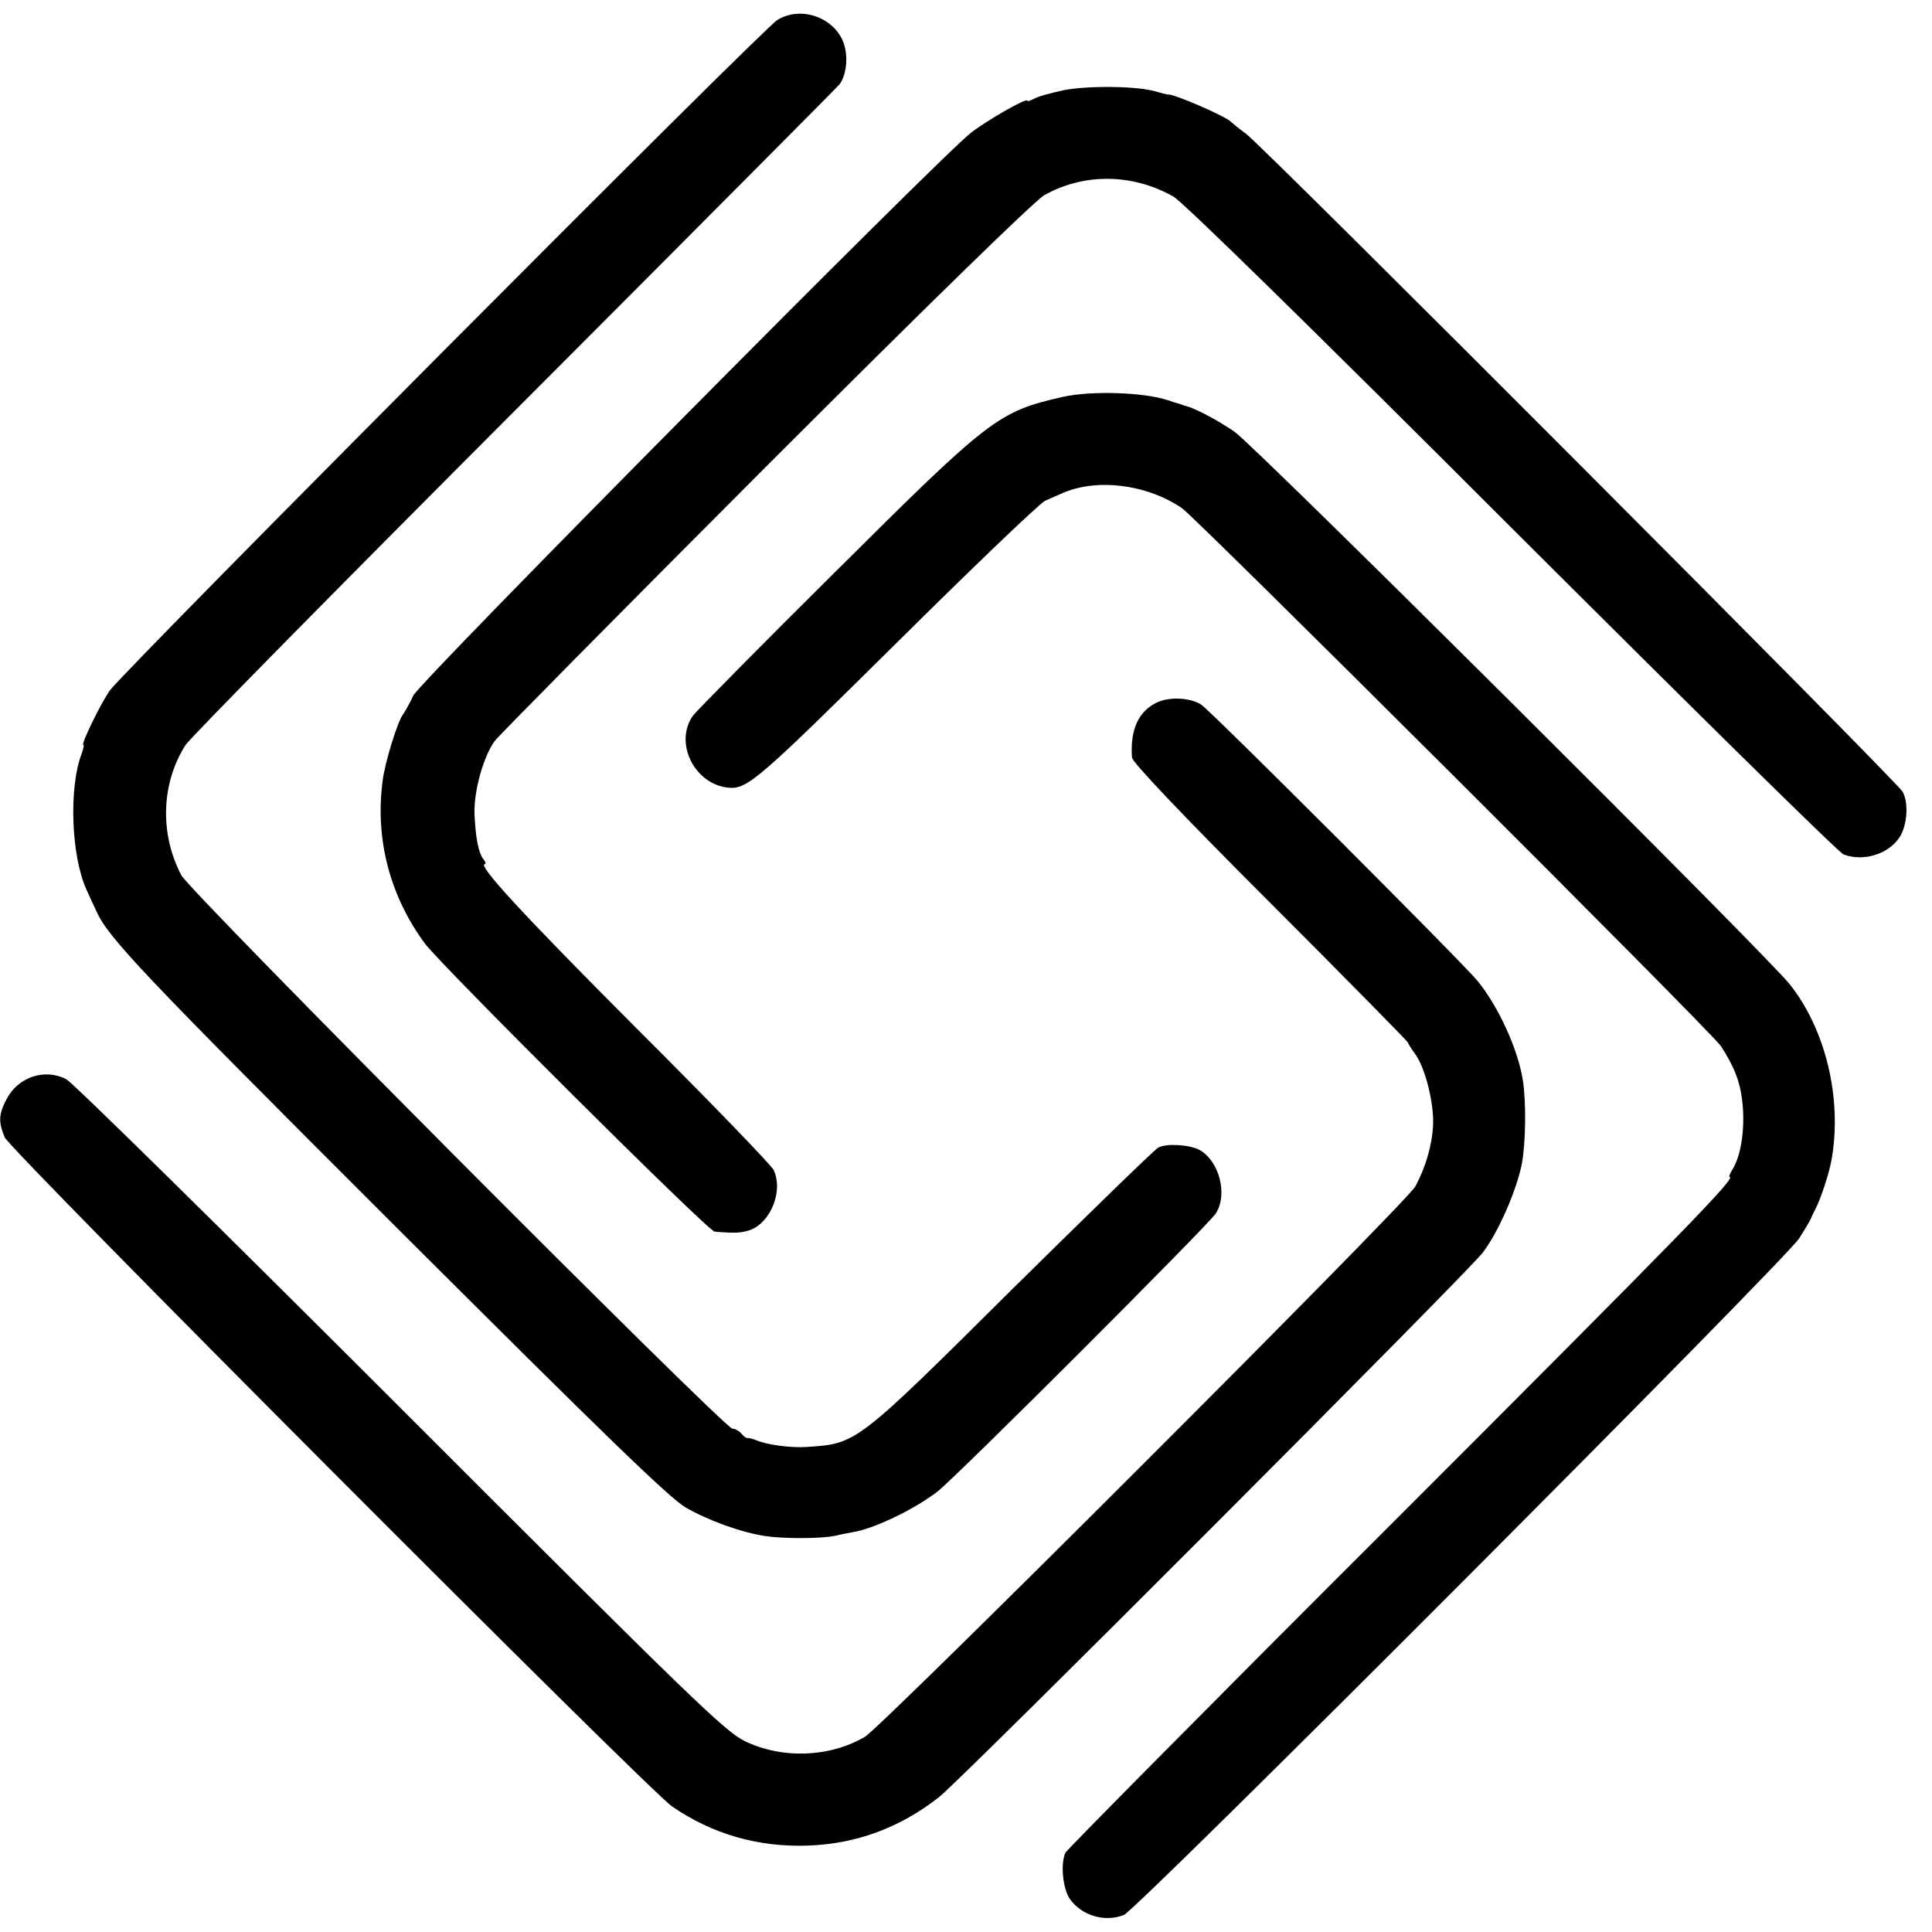
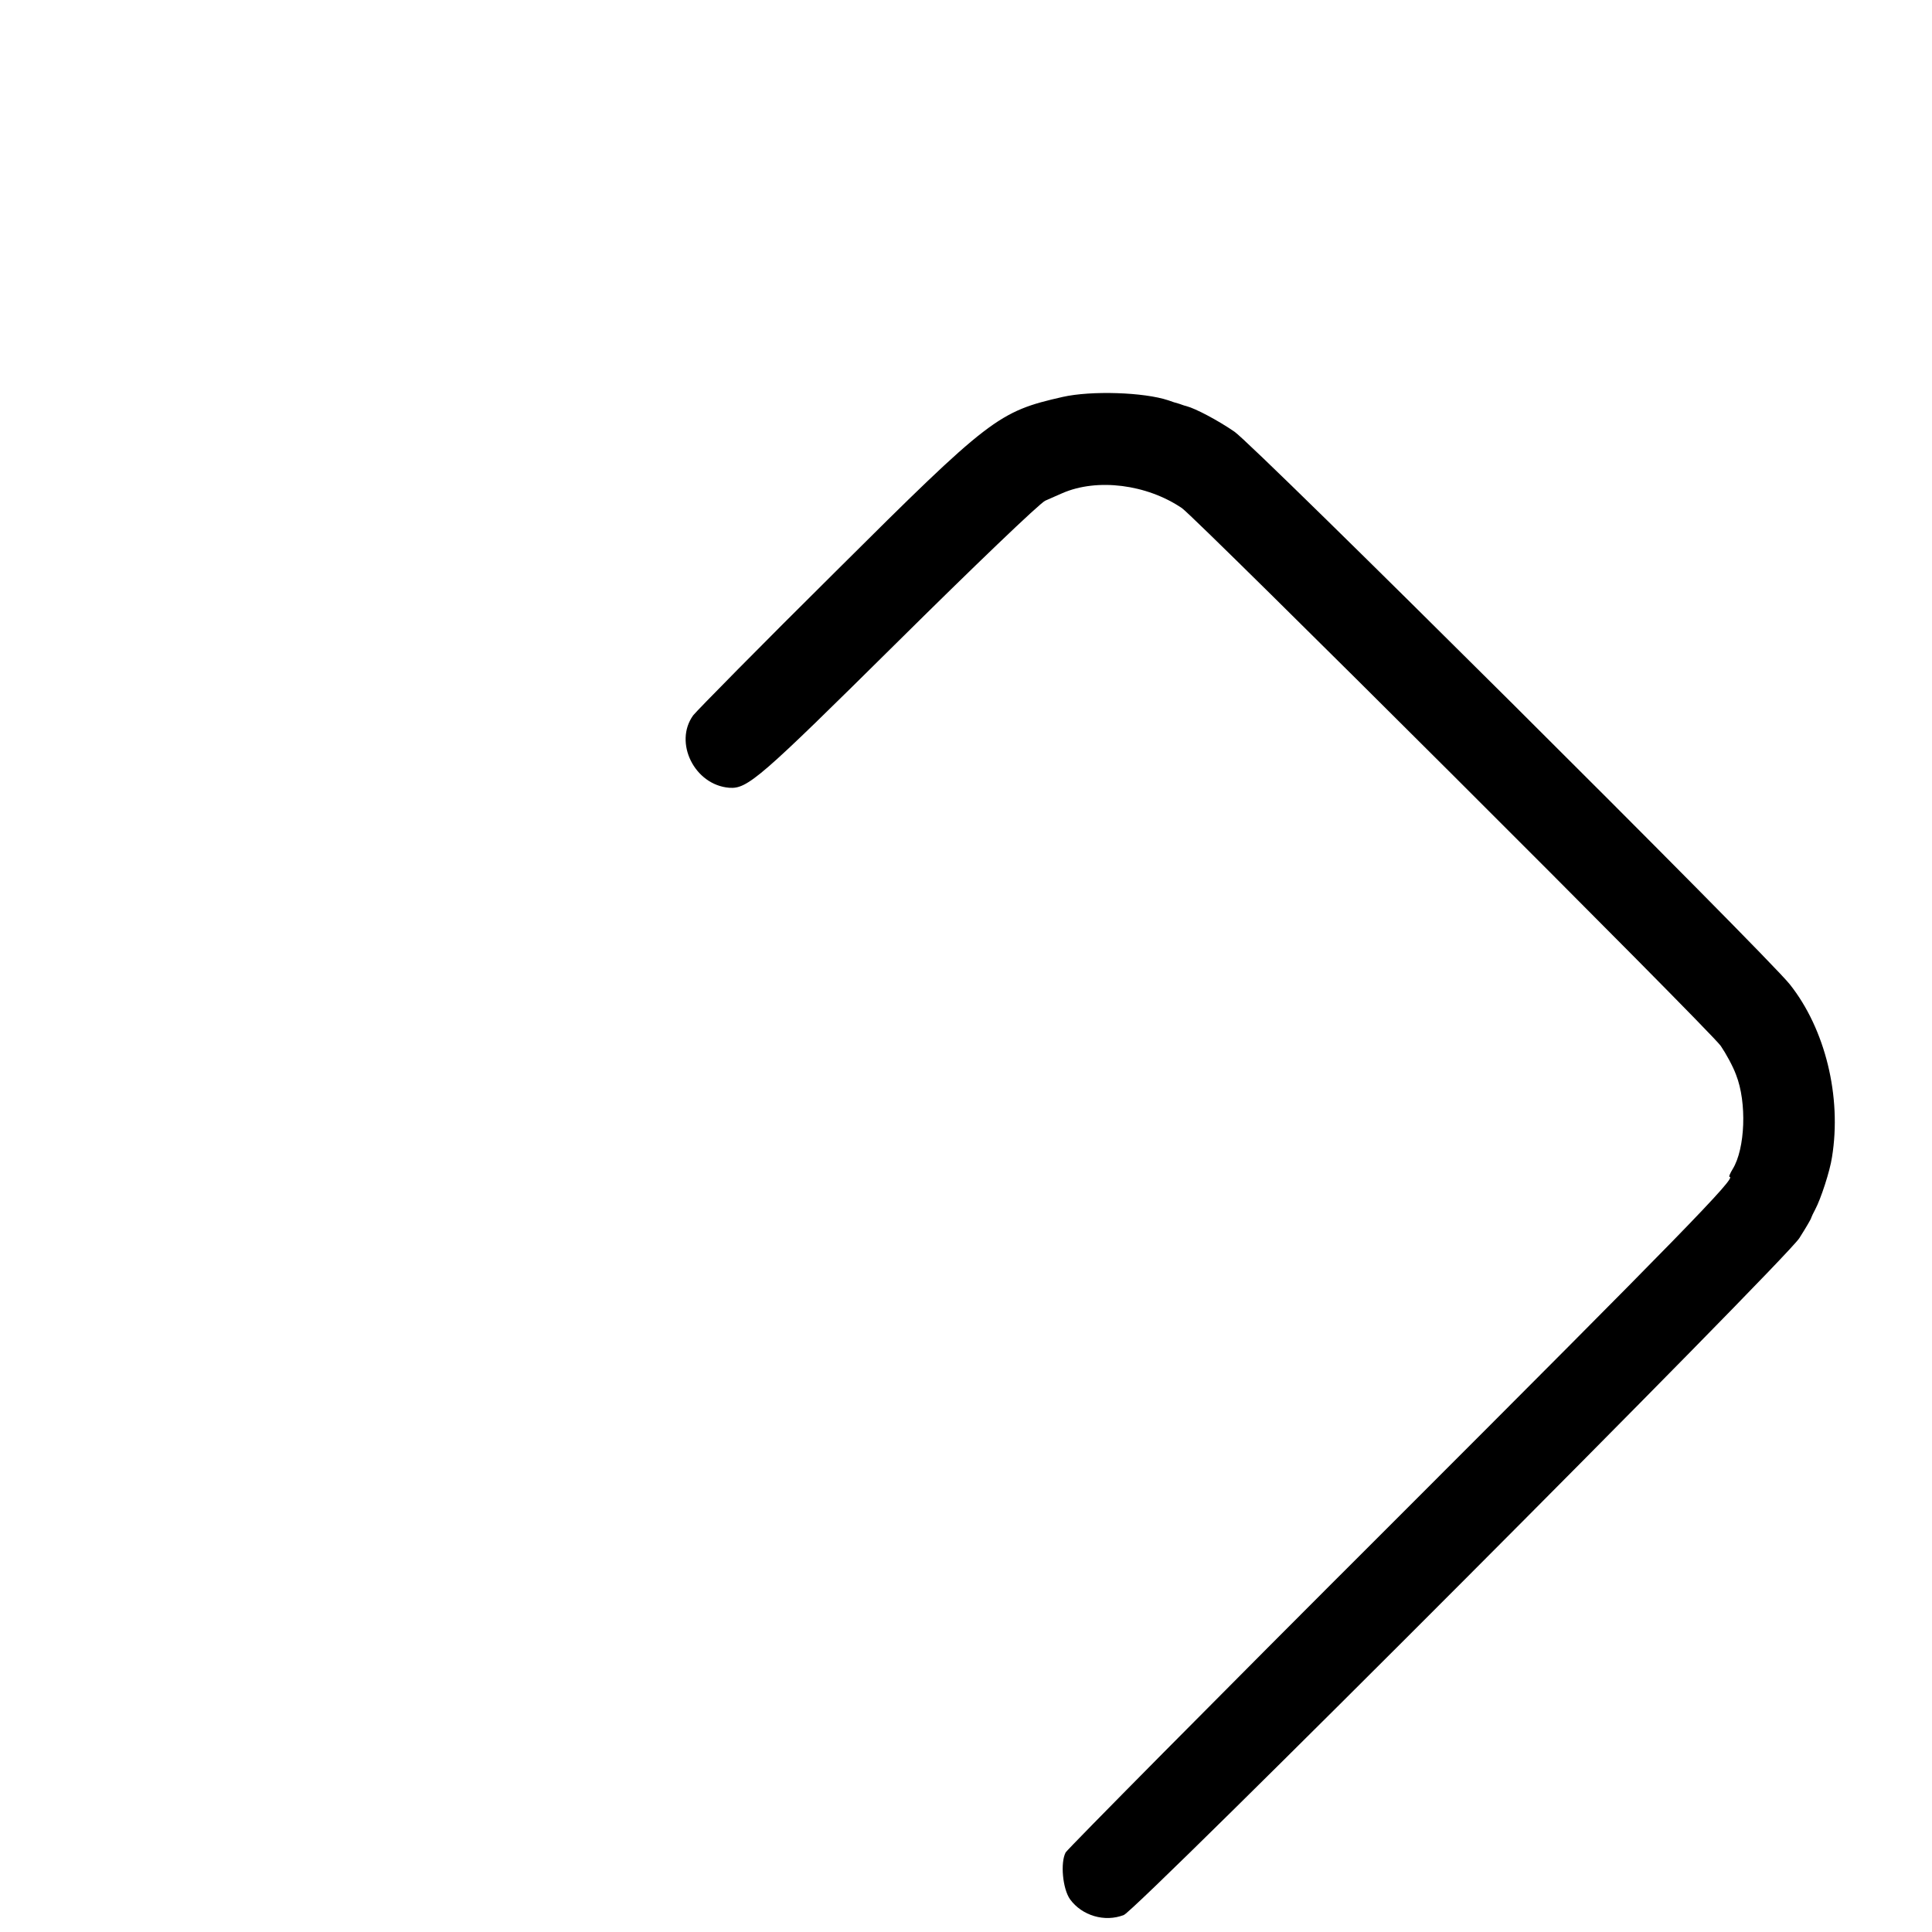
<svg xmlns="http://www.w3.org/2000/svg" version="1.0" width="568pt" height="568pt" viewBox="0 0 568 568" preserveAspectRatio="xMidYMid meet">
  <g transform="translate(0,568) scale(0.1,-0.1)" fill="#000000" stroke="none">
-     <path d="M2285 5621 c-46 -29 -1928 -1920 -1963 -1972 -30 -45 -85 -159 -77 -159 3 0 0 -11 -5 -26 -38 -99 -31 -299 14 -399 10 -22 23 -51 30 -65 34 -77 140 -188 871 -918 623 -622 813 -806 861 -834 66 -38 162 -73 234 -84 53 -8 165 -8 206 1 16 4 38 8 49 10 63 10 179 65 250 119 52 39 796 783 819 818 37 56 10 157 -49 188 -29 15 -97 19 -120 6 -11 -6 -204 -194 -430 -417 -460 -457 -456 -453 -603 -463 -49 -3 -117 6 -152 21 -8 3 -18 6 -22 5 -3 -1 -12 5 -18 13 -7 8 -19 15 -27 15 -23 0 -1595 1578 -1620 1627 -64 122 -59 270 12 382 12 20 447 461 966 981 519 520 950 953 957 962 17 22 25 66 17 104 -16 86 -125 132 -200 85z" />
-     <path d="M3128 5415 c-36 -8 -76 -18 -87 -25 -12 -6 -21 -9 -21 -6 0 10 -117 -57 -165 -94 -93 -72 -1619 -1612 -1640 -1655 -10 -22 -24 -47 -30 -55 -16 -20 -54 -144 -60 -195 -23 -173 22 -341 125 -480 51 -67 832 -845 851 -846 60 -5 77 -4 102 4 63 21 101 117 71 178 -8 15 -188 202 -402 415 -336 337 -472 484 -446 484 3 0 2 6 -4 13 -15 18 -24 63 -27 135 -2 65 25 165 59 213 9 13 366 374 793 802 491 491 795 787 823 803 117 66 260 64 380 -4 28 -16 406 -386 995 -975 523 -522 961 -954 975 -959 63 -24 144 5 171 62 17 37 19 91 3 122 -16 30 -1874 1892 -1931 1935 -21 15 -40 31 -43 34 -13 16 -175 86 -187 81 -2 0 -17 4 -35 9 -52 16 -196 18 -270 4z" />
    <path d="M3124 4513 c-189 -43 -213 -61 -667 -513 -219 -217 -407 -408 -419 -423 -58 -80 4 -205 106 -213 54 -4 91 29 491 425 226 224 422 412 438 419 15 7 37 16 50 22 103 45 249 26 352 -44 46 -33 1553 -1536 1584 -1581 15 -22 36 -60 45 -85 32 -81 27 -217 -10 -277 -8 -13 -12 -23 -9 -23 22 0 -142 -168 -989 -1015 -523 -522 -956 -960 -963 -971 -16 -30 -9 -107 13 -138 35 -48 102 -68 158 -46 38 14 1944 1924 1986 1990 19 30 35 57 35 60 1 3 6 14 12 25 16 30 43 112 49 153 29 178 -20 377 -124 508 -68 86 -1575 1586 -1633 1625 -48 33 -114 68 -141 75 -5 1 -10 3 -13 4 -3 1 -8 3 -12 4 -5 1 -17 5 -28 9 -72 24 -227 29 -311 10z" />
-     <path d="M3404 3616 c-56 -25 -82 -80 -76 -163 1 -14 142 -163 407 -428 223 -223 405 -408 405 -411 0 -3 9 -17 20 -32 30 -40 57 -148 53 -212 -3 -58 -22 -123 -52 -178 -24 -46 -1566 -1587 -1618 -1618 -104 -61 -243 -66 -353 -13 -59 29 -148 115 -1015 982 -522 522 -963 956 -980 964 -63 33 -142 7 -176 -59 -23 -44 -24 -67 -5 -112 16 -38 1891 -1918 1962 -1967 118 -81 252 -120 399 -115 142 5 270 52 385 142 65 50 1552 1540 1599 1601 46 60 100 184 115 261 12 64 13 184 3 247 -15 92 -71 214 -132 290 -42 52 -783 793 -813 813 -32 21 -91 24 -128 8z" />
  </g>
</svg>